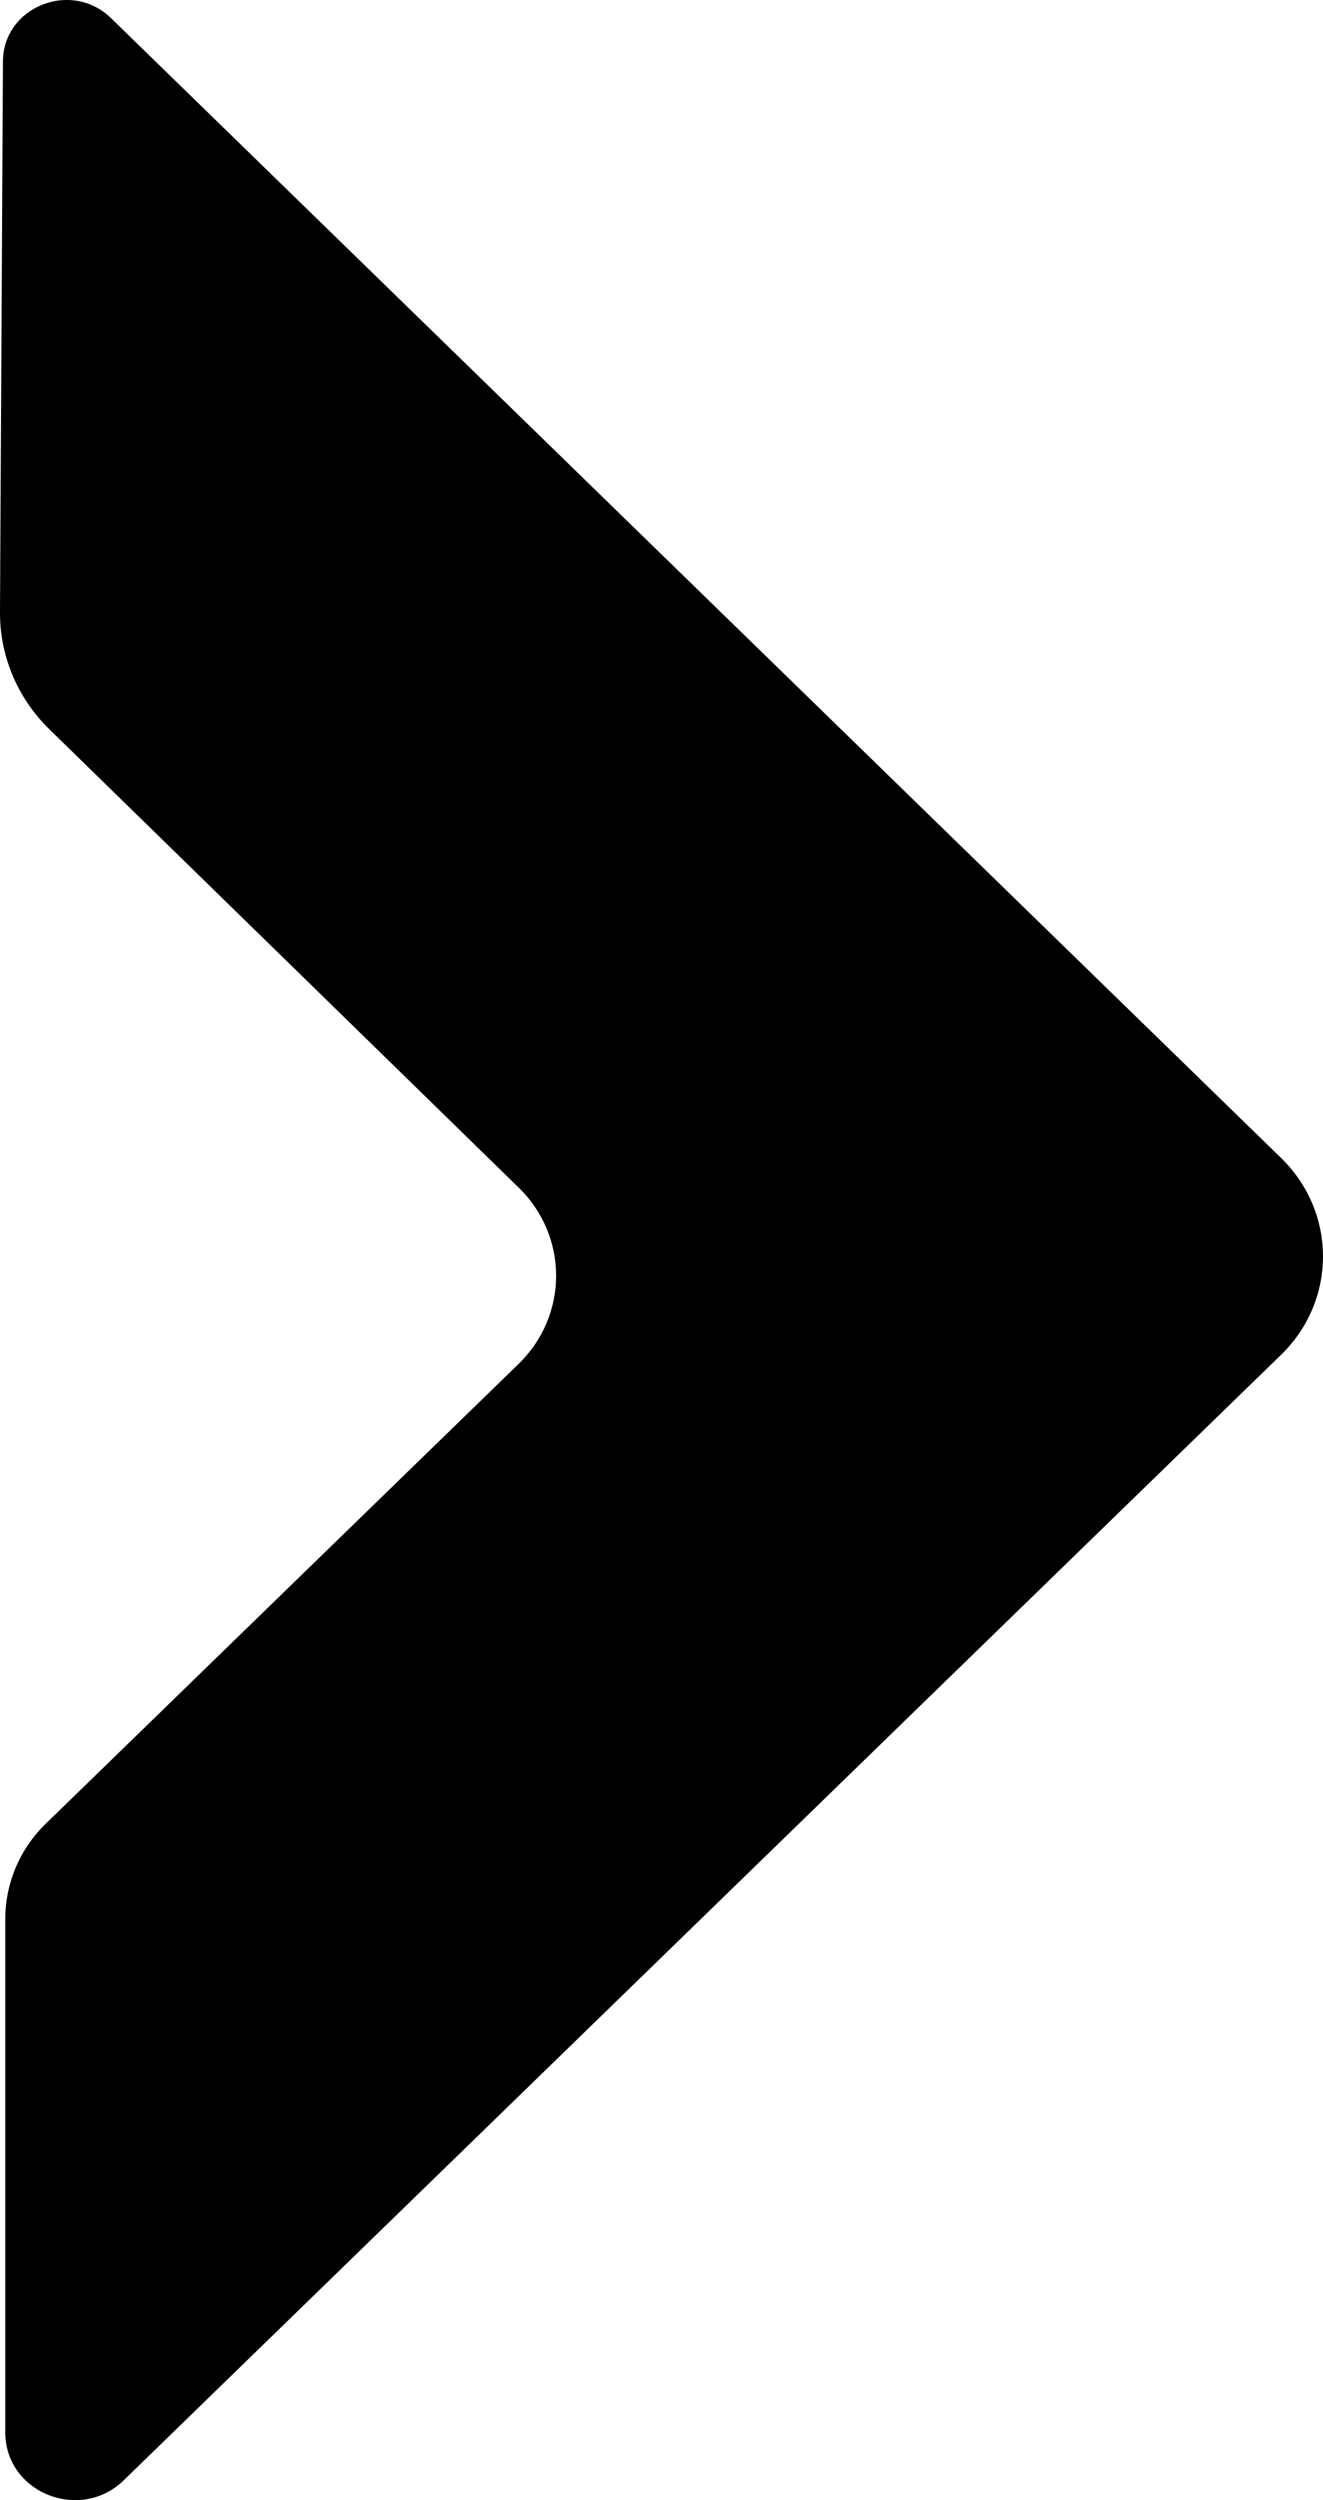
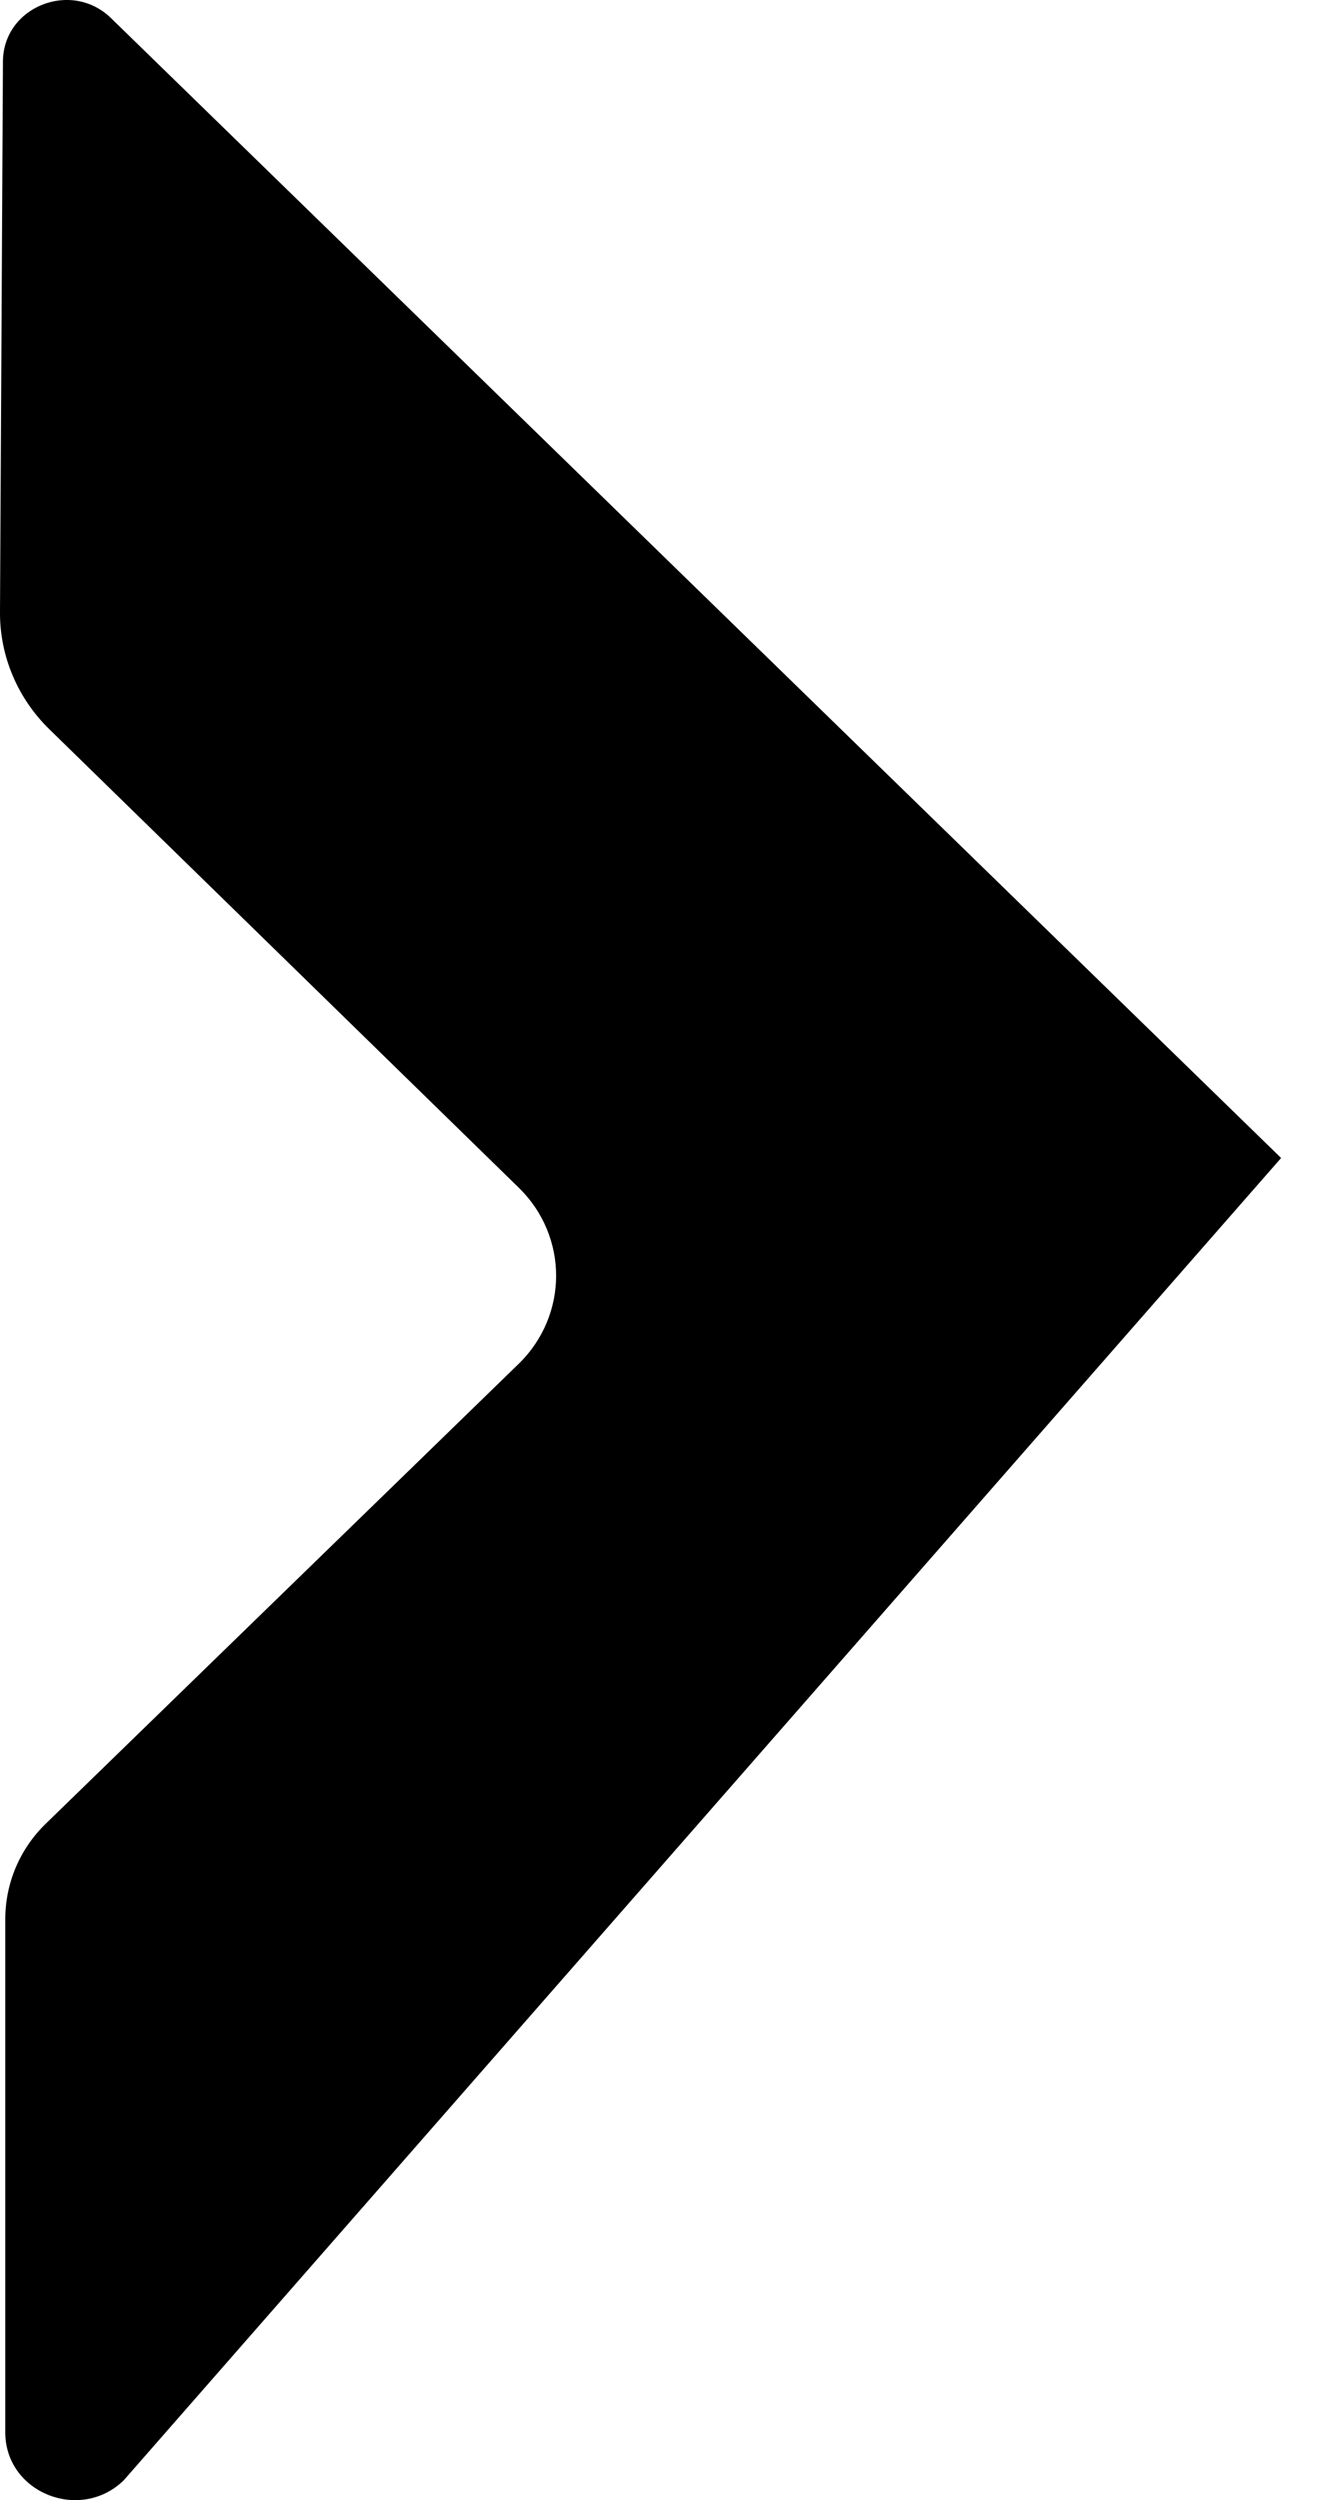
<svg xmlns="http://www.w3.org/2000/svg" width="9px" height="17px" viewBox="0 0 9 17" version="1.1">
  <title>Stroke 1</title>
  <g id="1.0_Laptop_Homepage" stroke="none" stroke-width="1" fill="none" fill-rule="evenodd">
    <g id="1.0_Homepage_Desktop_Slider_1" transform="translate(-276, -1712)" fill="#000000">
      <g id="Group-23" transform="translate(74, 1016)">
        <g id="Group-22" transform="translate(60, 679)">
-           <path d="M142.756,17.124 L150.715,24.874 C151.095,25.244 151.095,25.844 150.714,26.213 L142.842,33.865 C142.545,34.154 142.036,33.949 142.036,33.54 L142.036,30.049 C142.036,29.805 142.135,29.571 142.313,29.399 L145.528,26.274 C145.868,25.943 145.868,25.407 145.529,25.076 L142.337,21.96 C142.119,21.748 141.998,21.46 142,21.161 L142.02,17.418 C142.022,17.045 142.486,16.86 142.756,17.124 Z" id="Stroke-1" />
+           <path d="M142.756,17.124 L150.715,24.874 L142.842,33.865 C142.545,34.154 142.036,33.949 142.036,33.54 L142.036,30.049 C142.036,29.805 142.135,29.571 142.313,29.399 L145.528,26.274 C145.868,25.943 145.868,25.407 145.529,25.076 L142.337,21.96 C142.119,21.748 141.998,21.46 142,21.161 L142.02,17.418 C142.022,17.045 142.486,16.86 142.756,17.124 Z" id="Stroke-1" />
        </g>
      </g>
    </g>
  </g>
</svg>